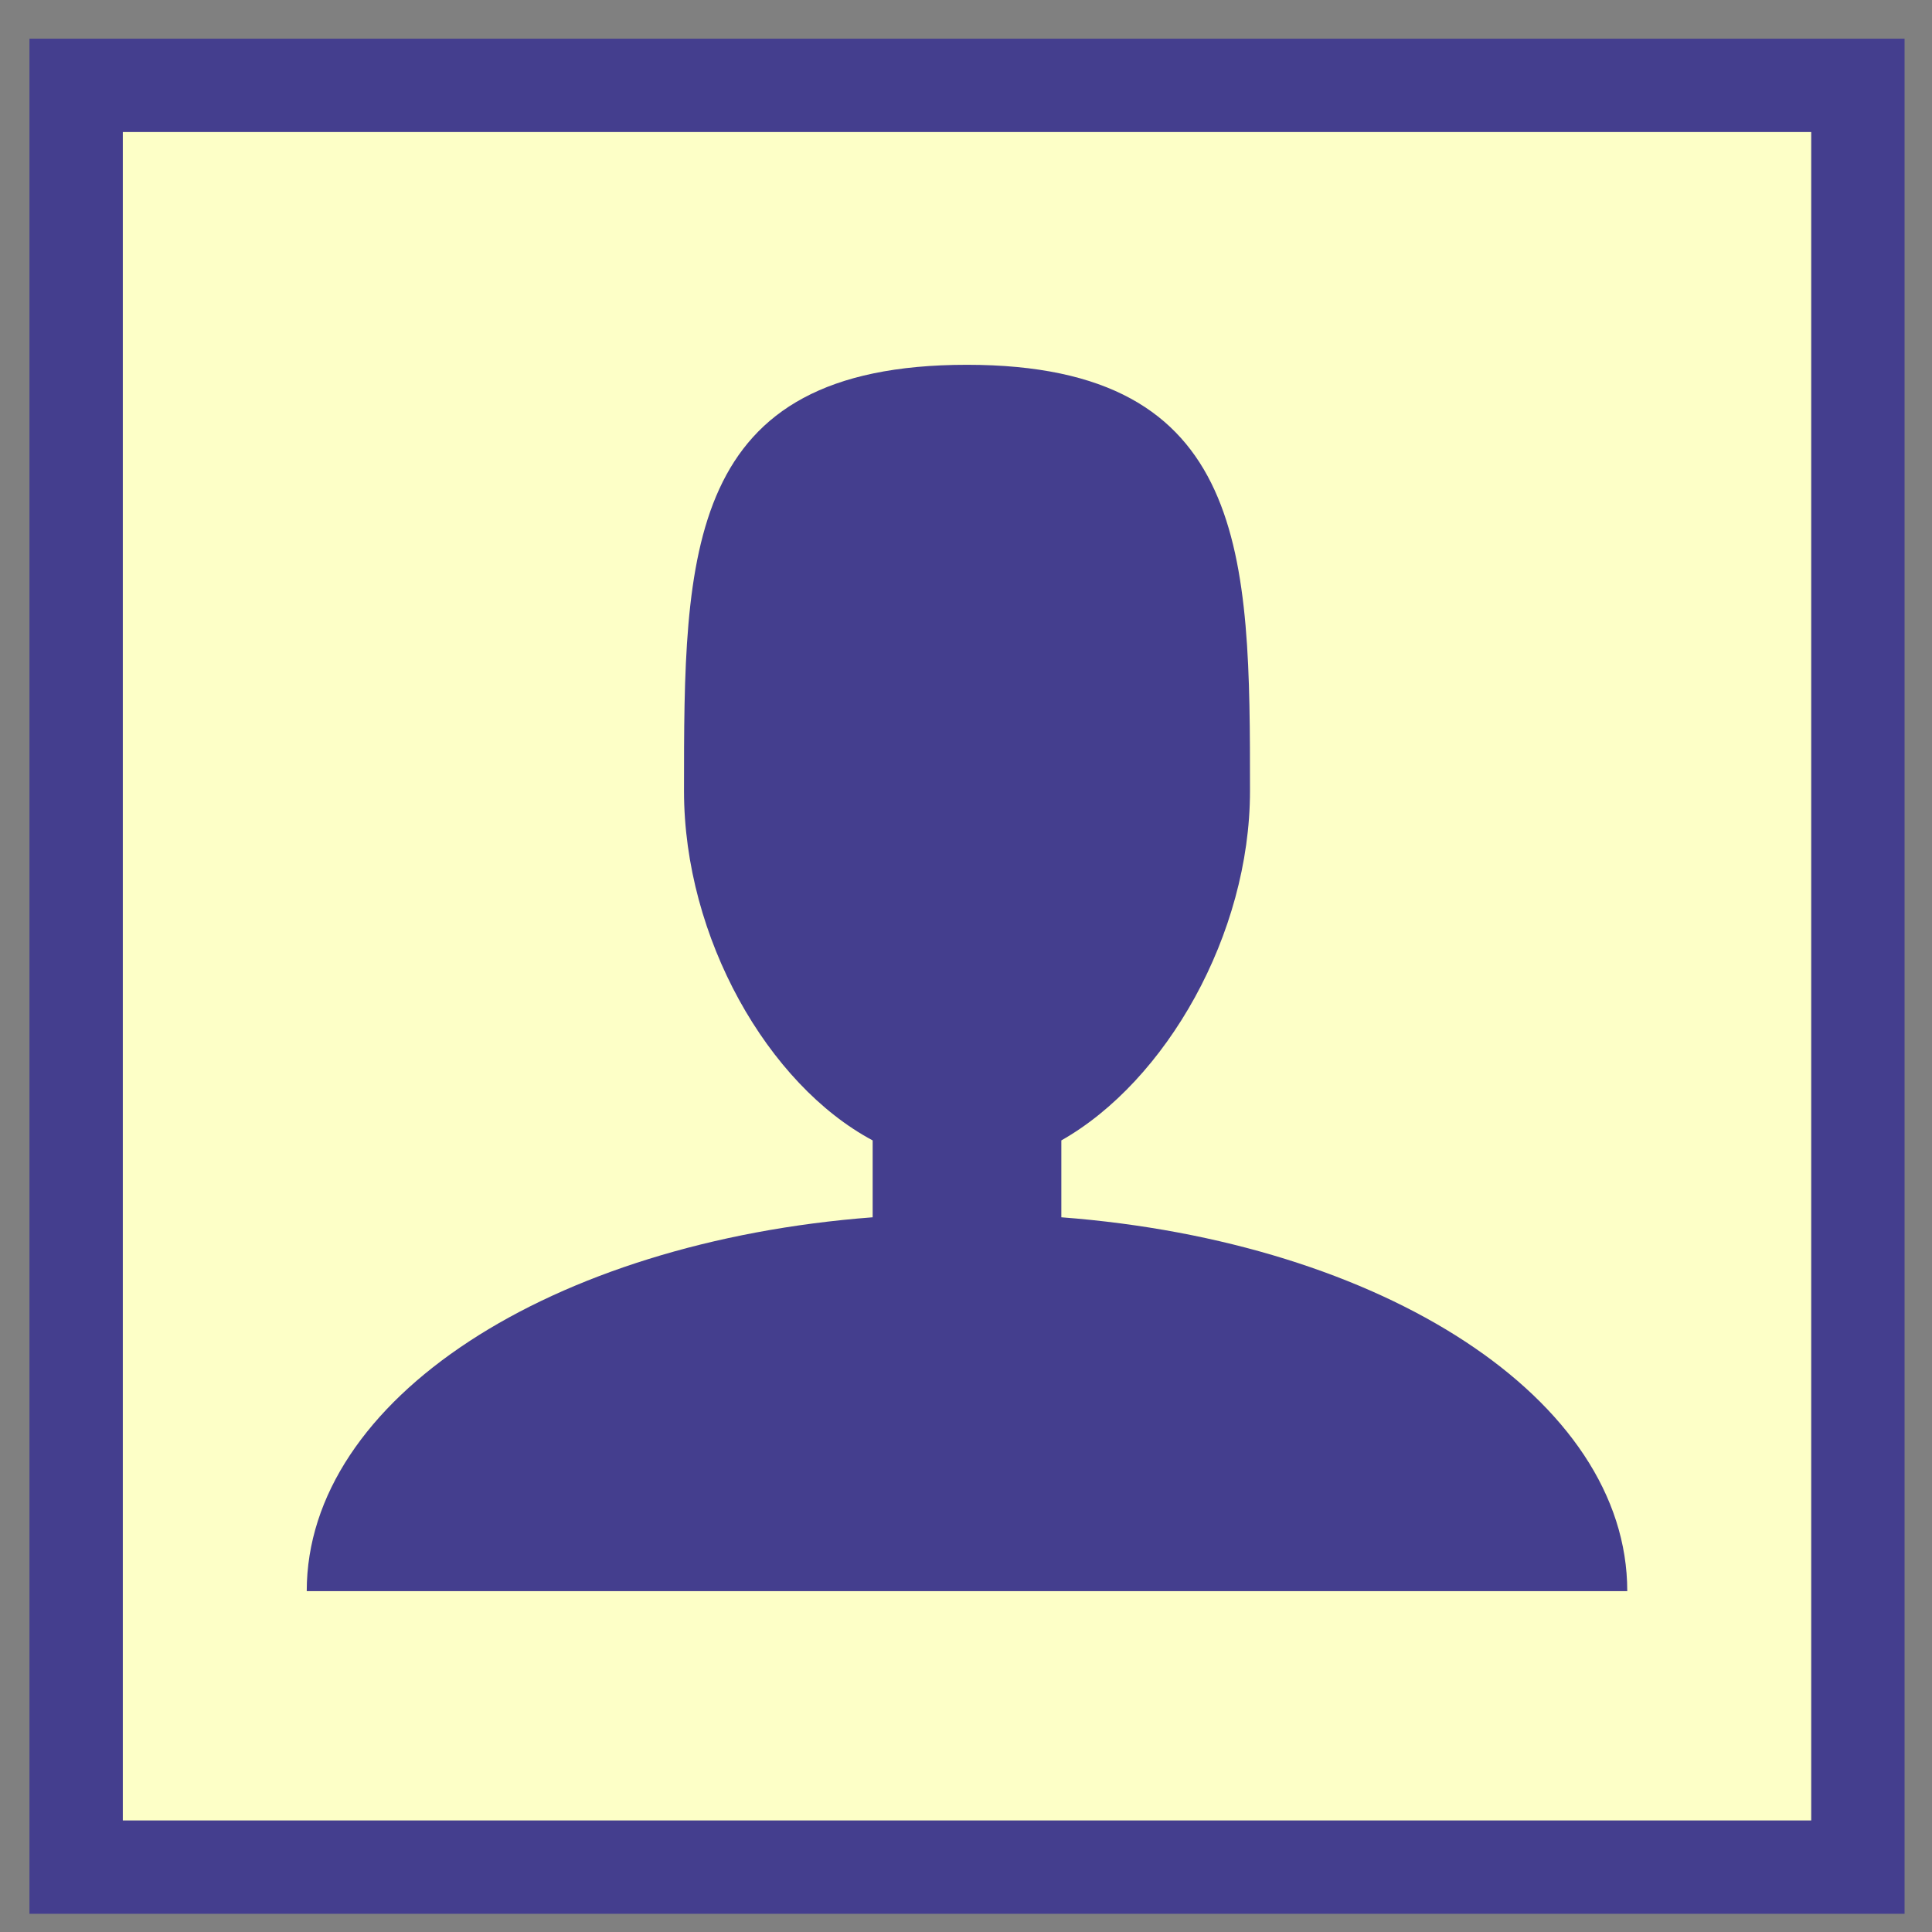
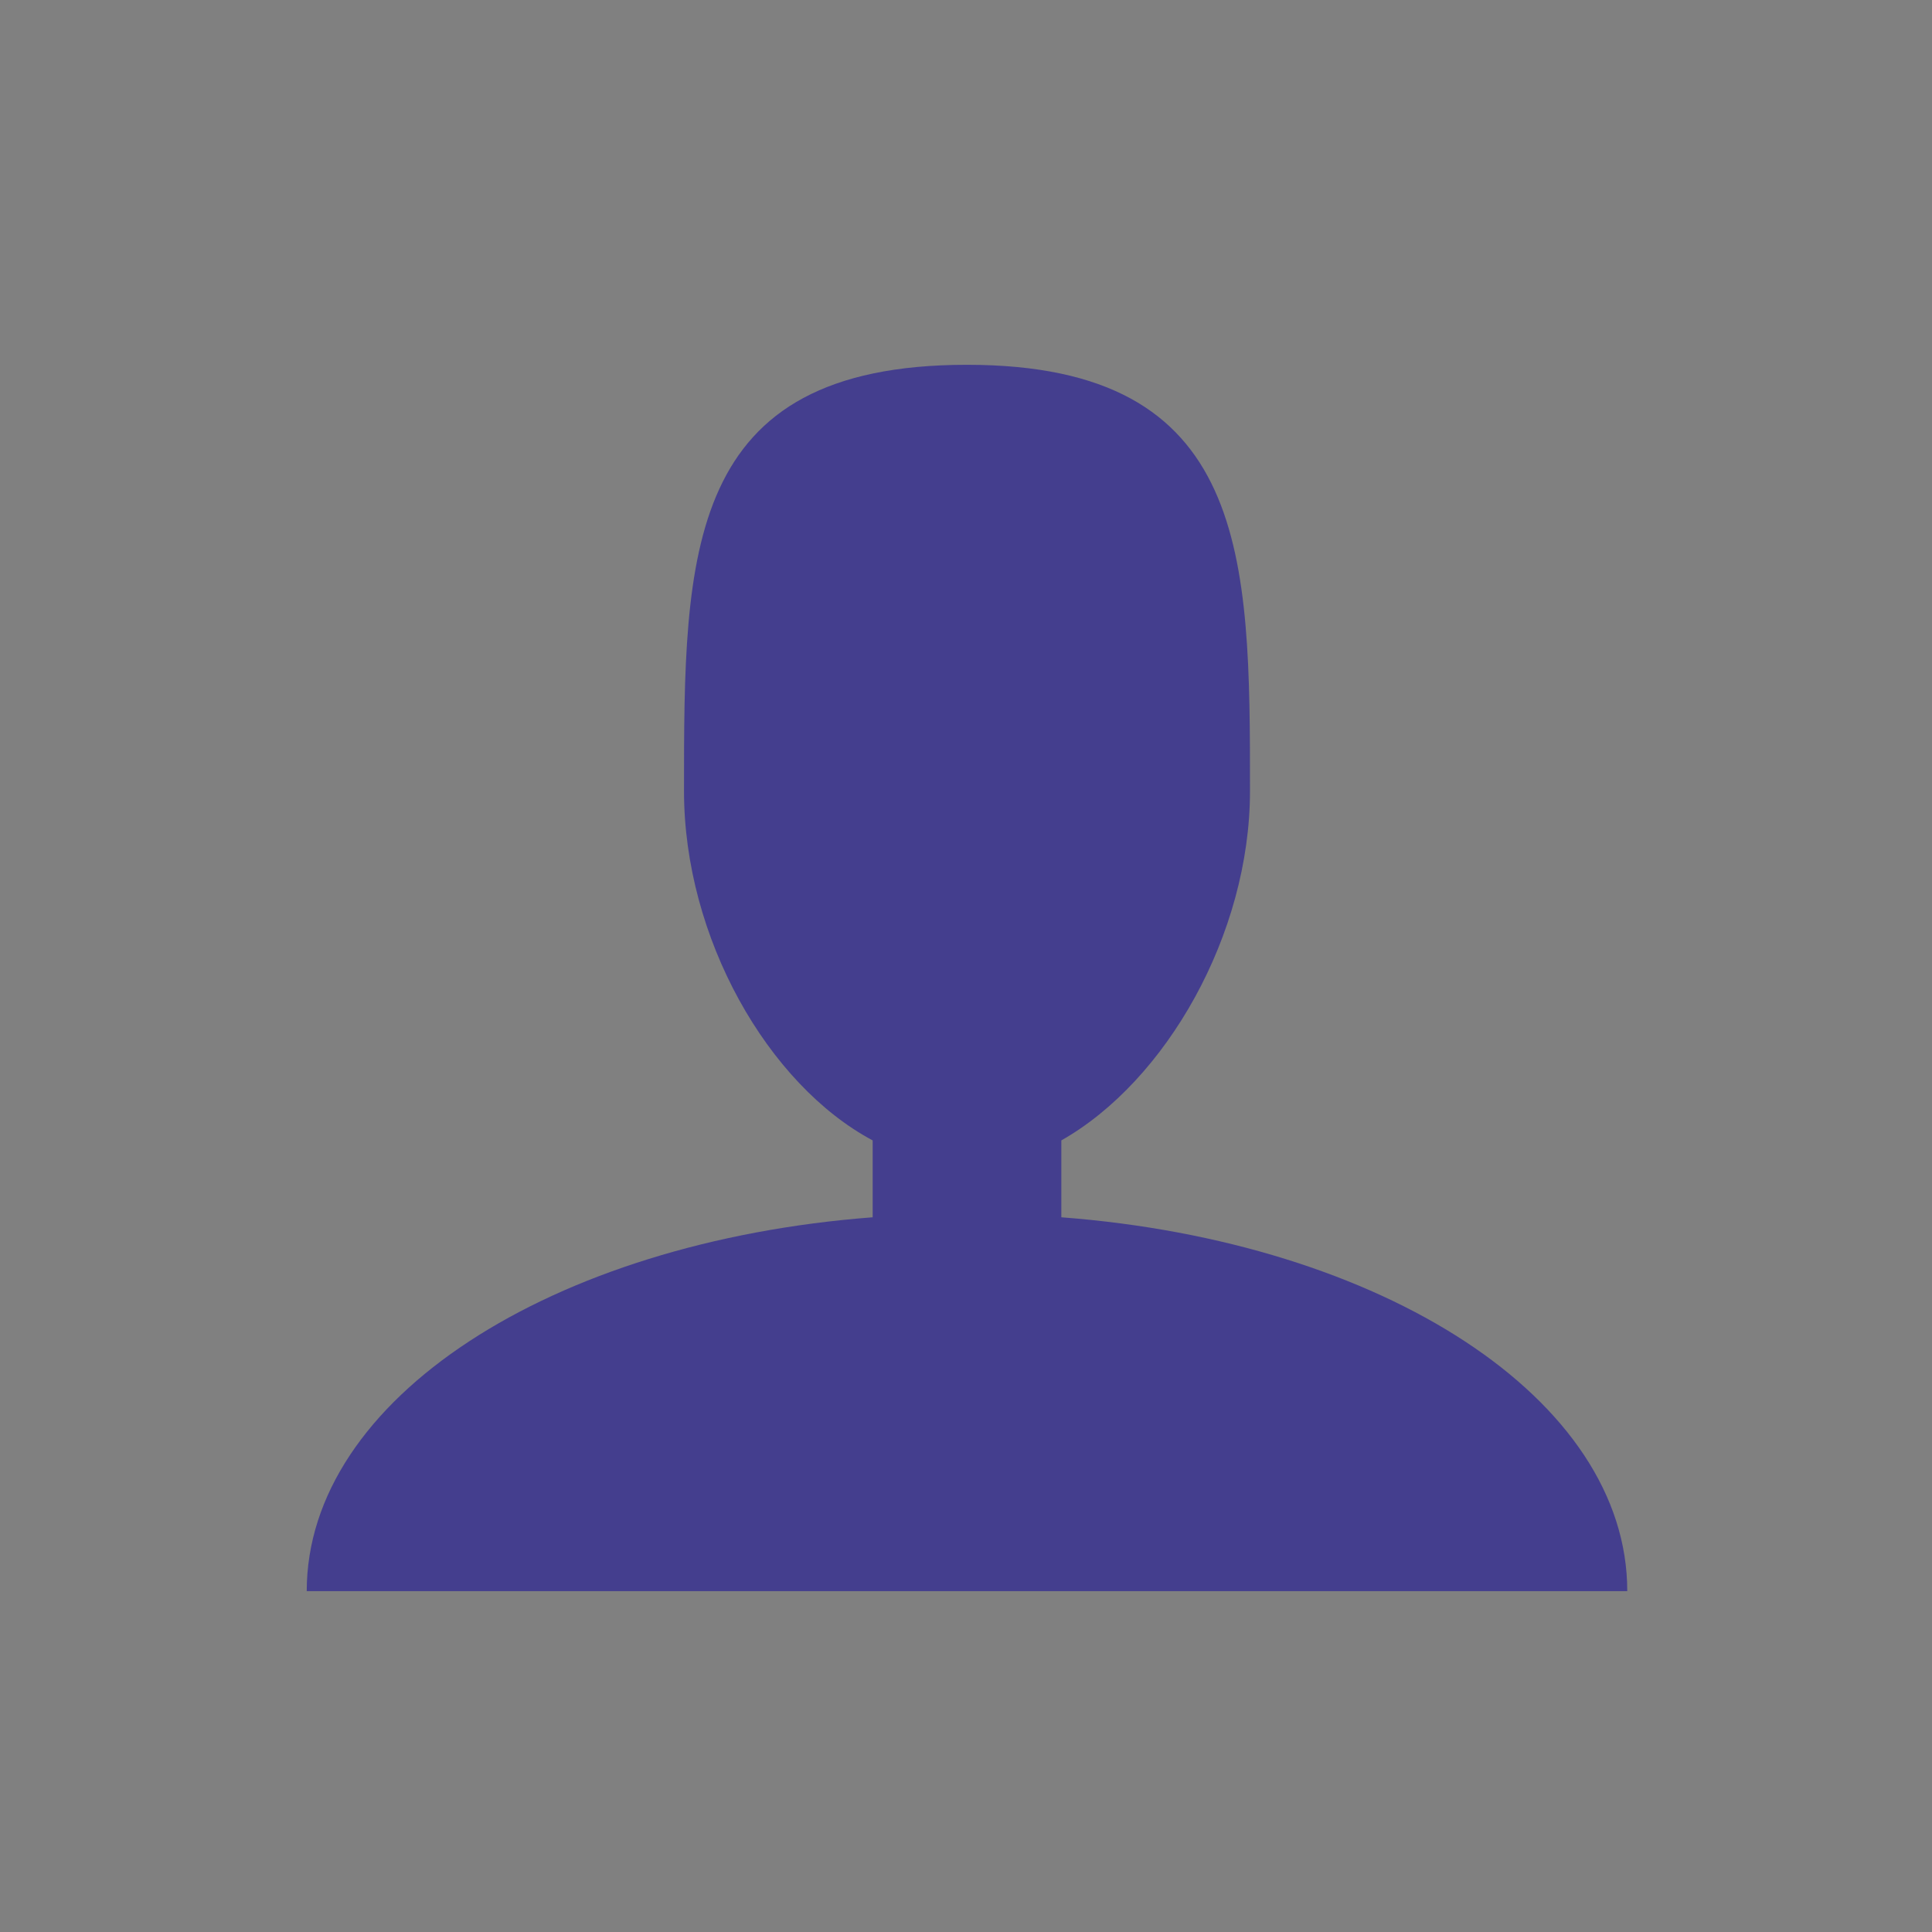
<svg xmlns="http://www.w3.org/2000/svg" version="1.1" id="Layer_1" x="0px" y="0px" width="62.092px" height="62.092px" viewBox="0 0 62.092 62.092" enable-background="new 0 0 62.092 62.092" xml:space="preserve">
  <rect x="0" y="0" width="62.092" height="62.092" fill="#808080" stroke="none" />
  <g id="map_personatge">
-     <rect x="2.447" y="2.743" fill="#FDFFC7" stroke="#443E8E" stroke-width="3" stroke-miterlimit="10" width="57.263" height="57.264" />
    <g transform="translate(544 128)">
      <path fill="#443E8E" d="M-509.89-88.878v-2.471c3.369-1.907,6.063-6.625,6.063-11.228c0-7.523,0-13.699-9.096-13.699    c-9.094,0-9.094,6.063-9.094,13.699c0,4.715,2.695,9.431,6.063,11.228v2.471c-10.33,0.787-18.188,5.839-18.188,12.015h42.44    C-491.7-83.039-499.56-88.092-509.89-88.878z" />
    </g>
  </g>
</svg>